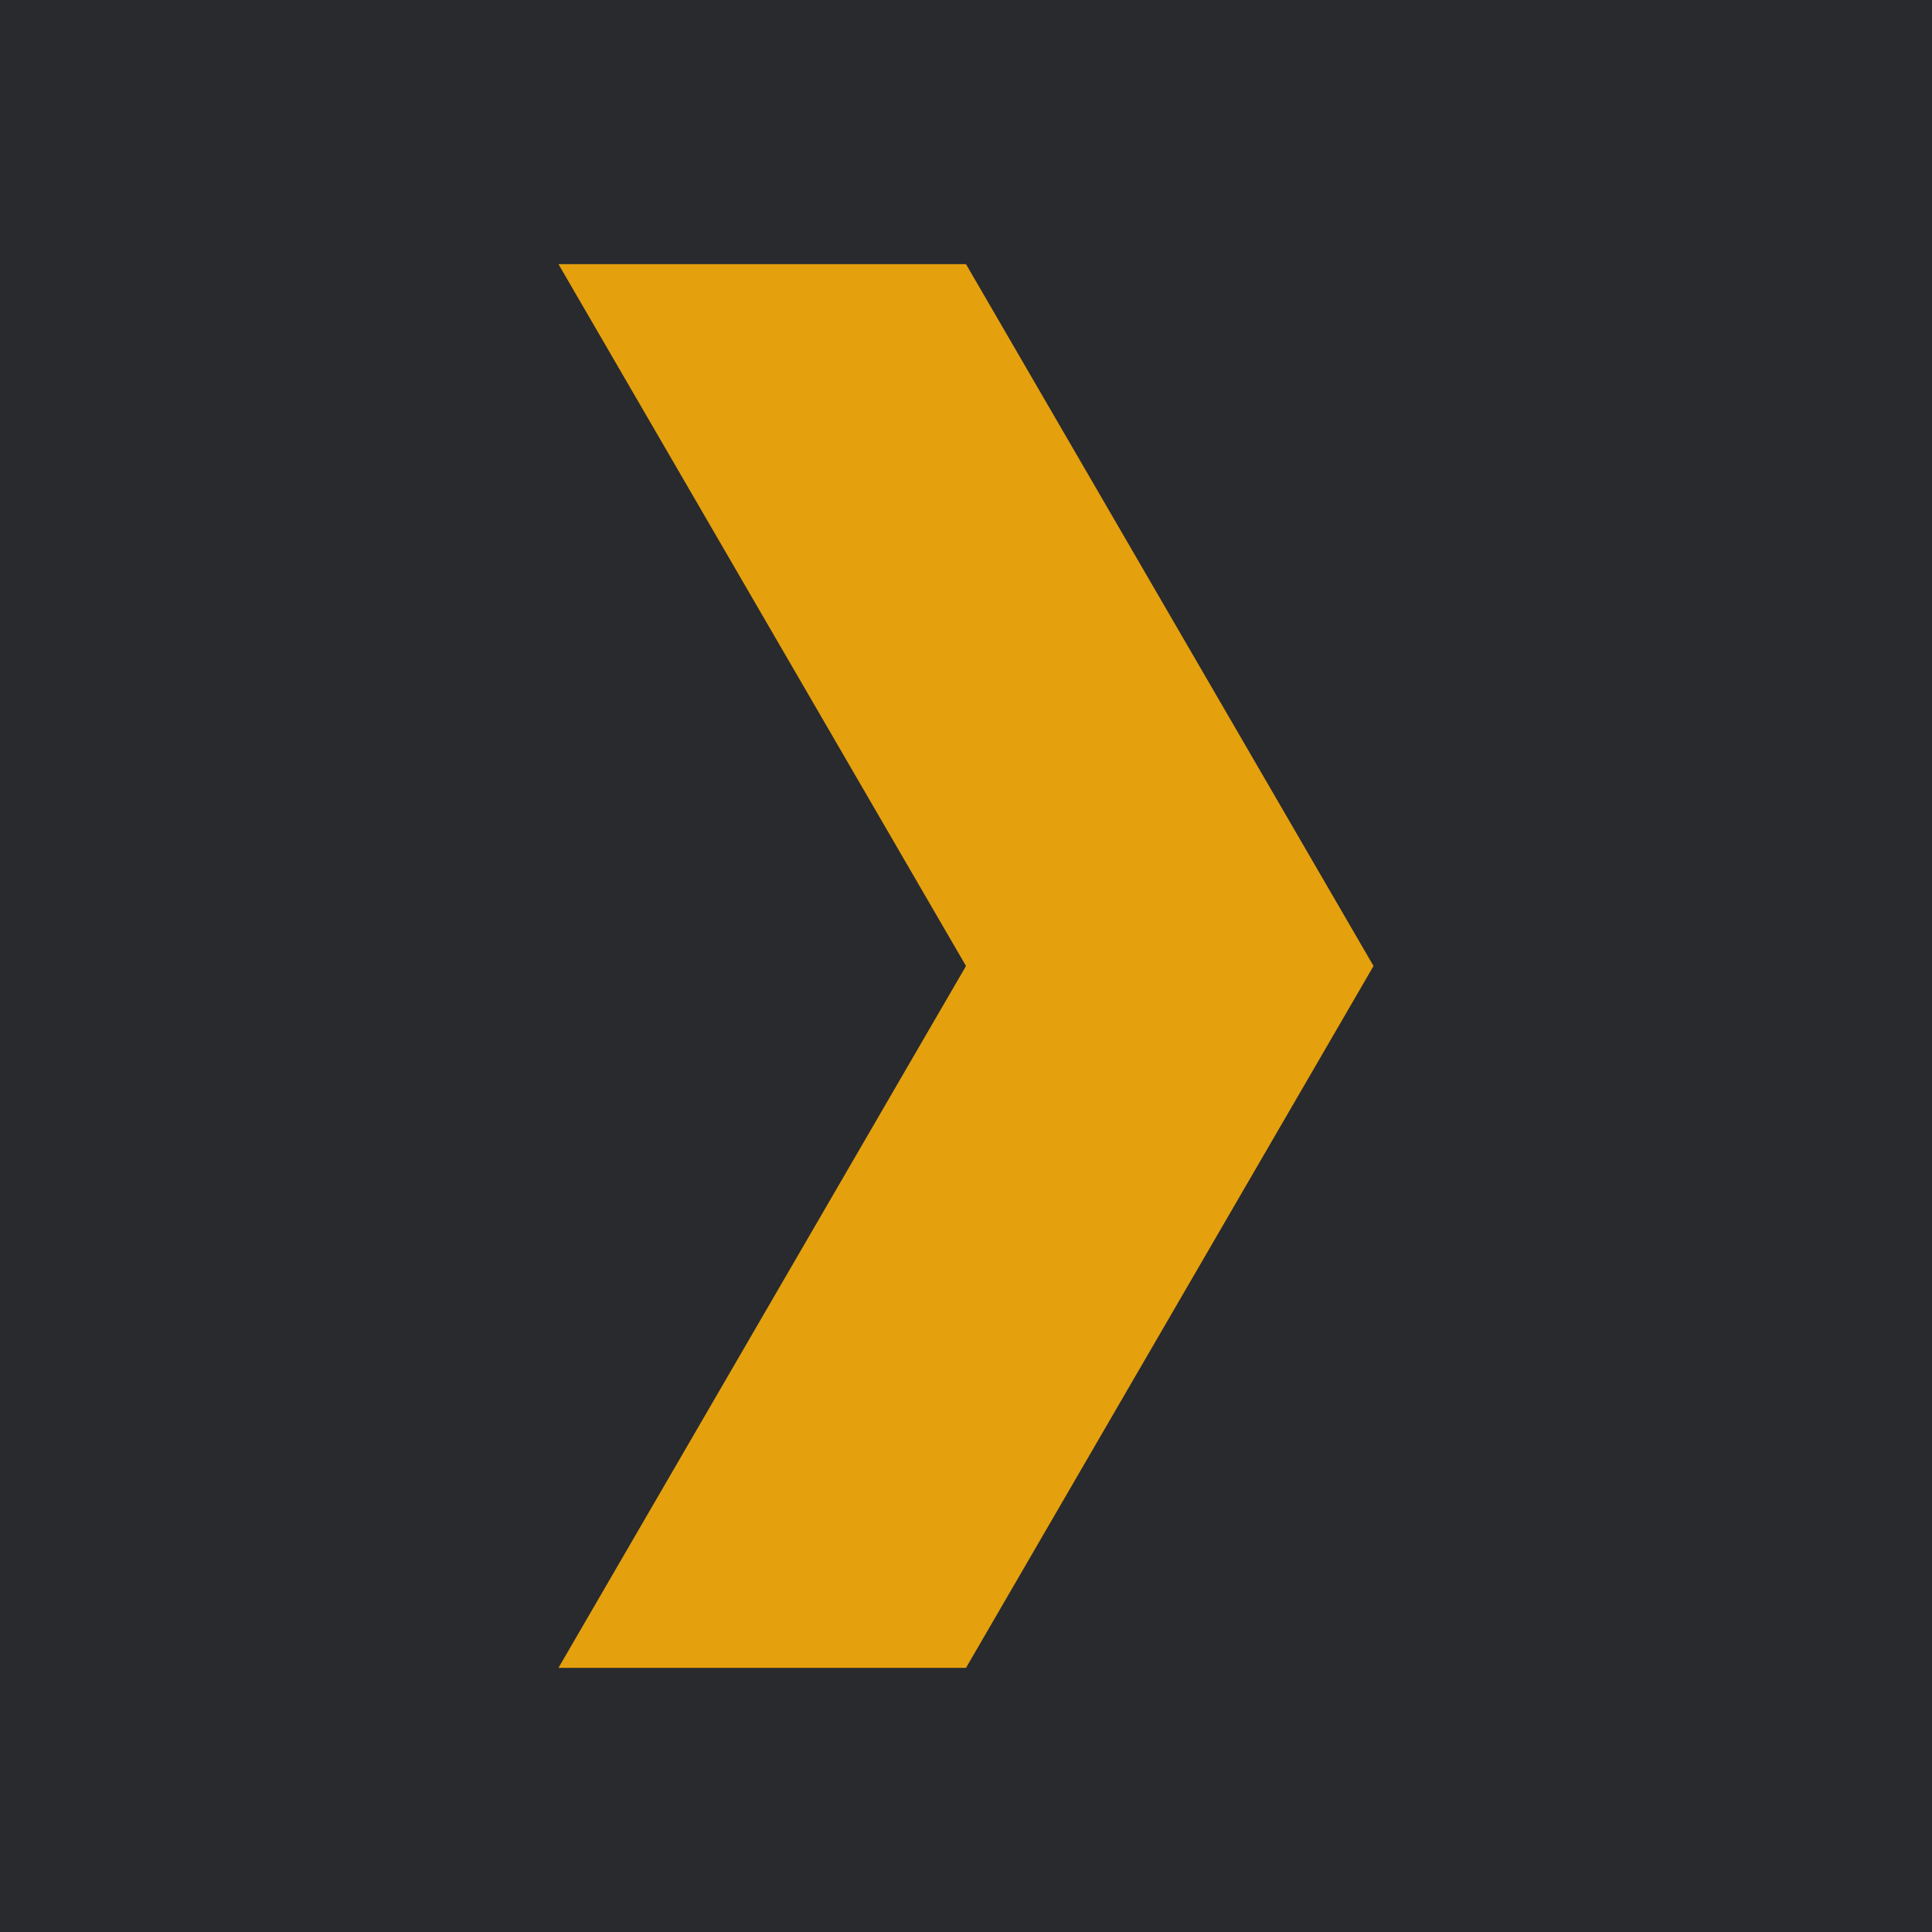
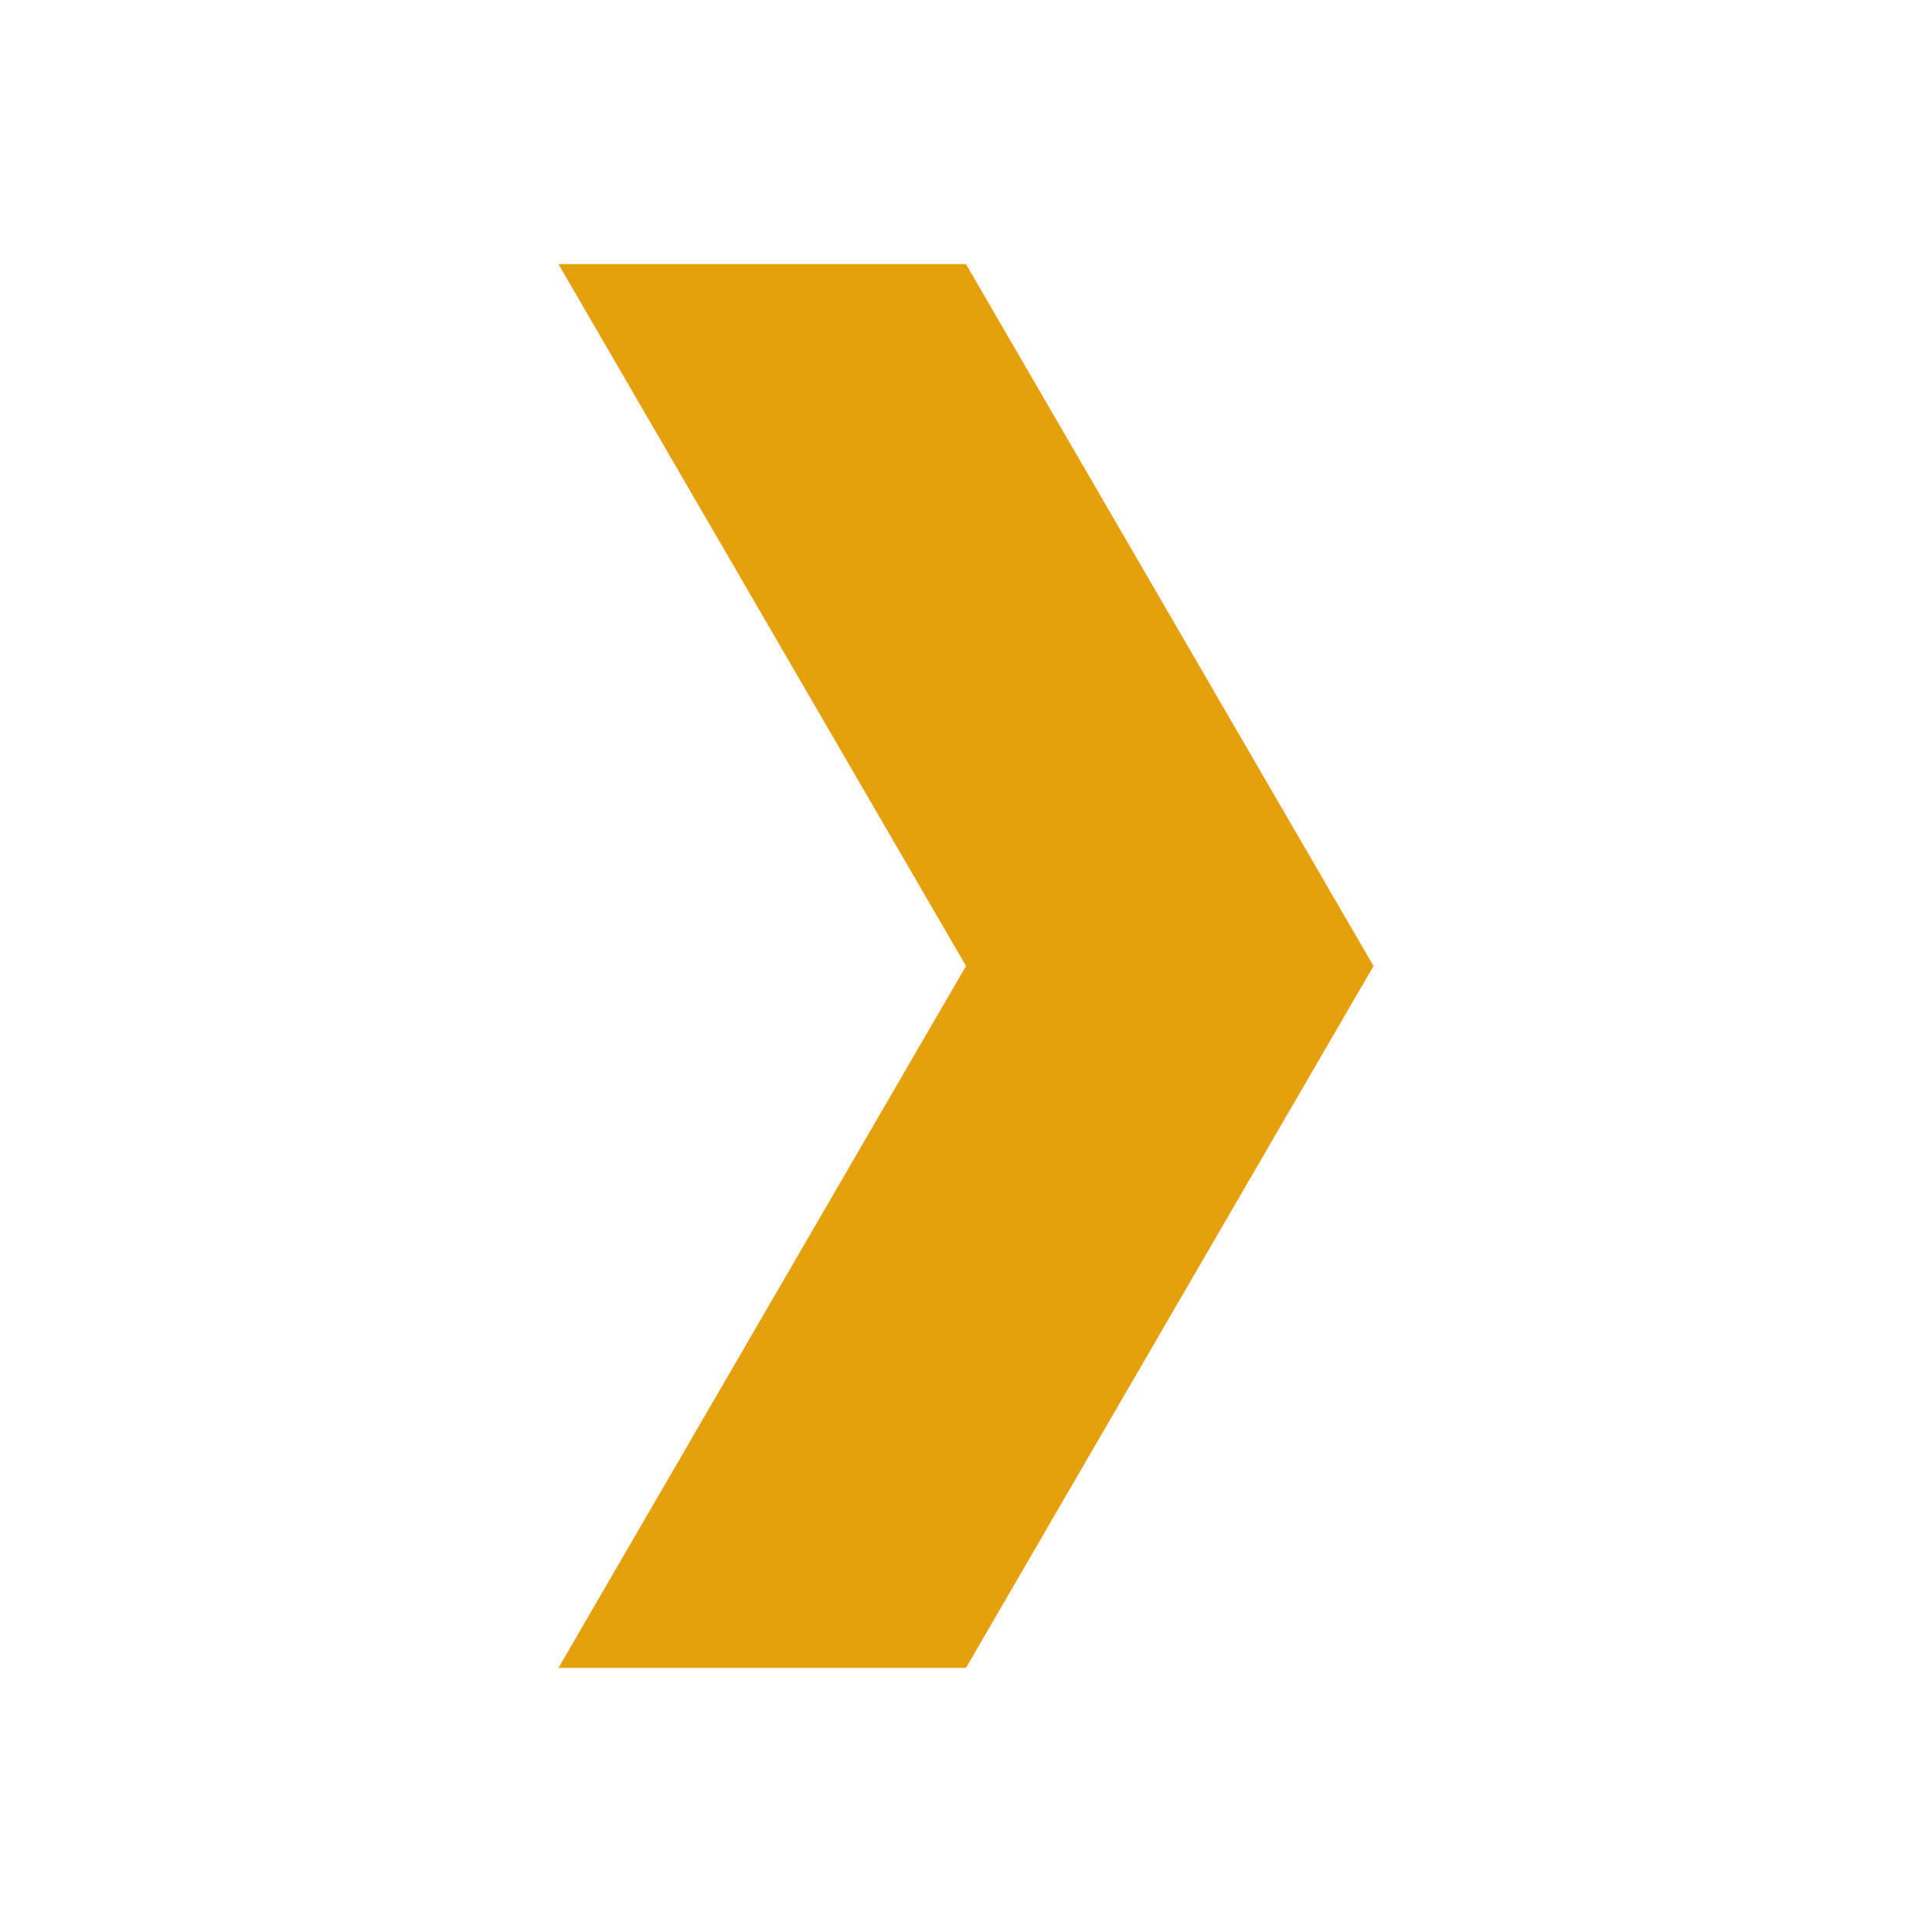
<svg xmlns="http://www.w3.org/2000/svg" aria-label="Plex" role="img" viewBox="0 0 512 512">
-   <path d="m0 0H512V512H0" fill="#282a2d" />
  <path d="m256 70h-108l108 186-108 186h108l108-186z" fill="#e5a00d" />
</svg>